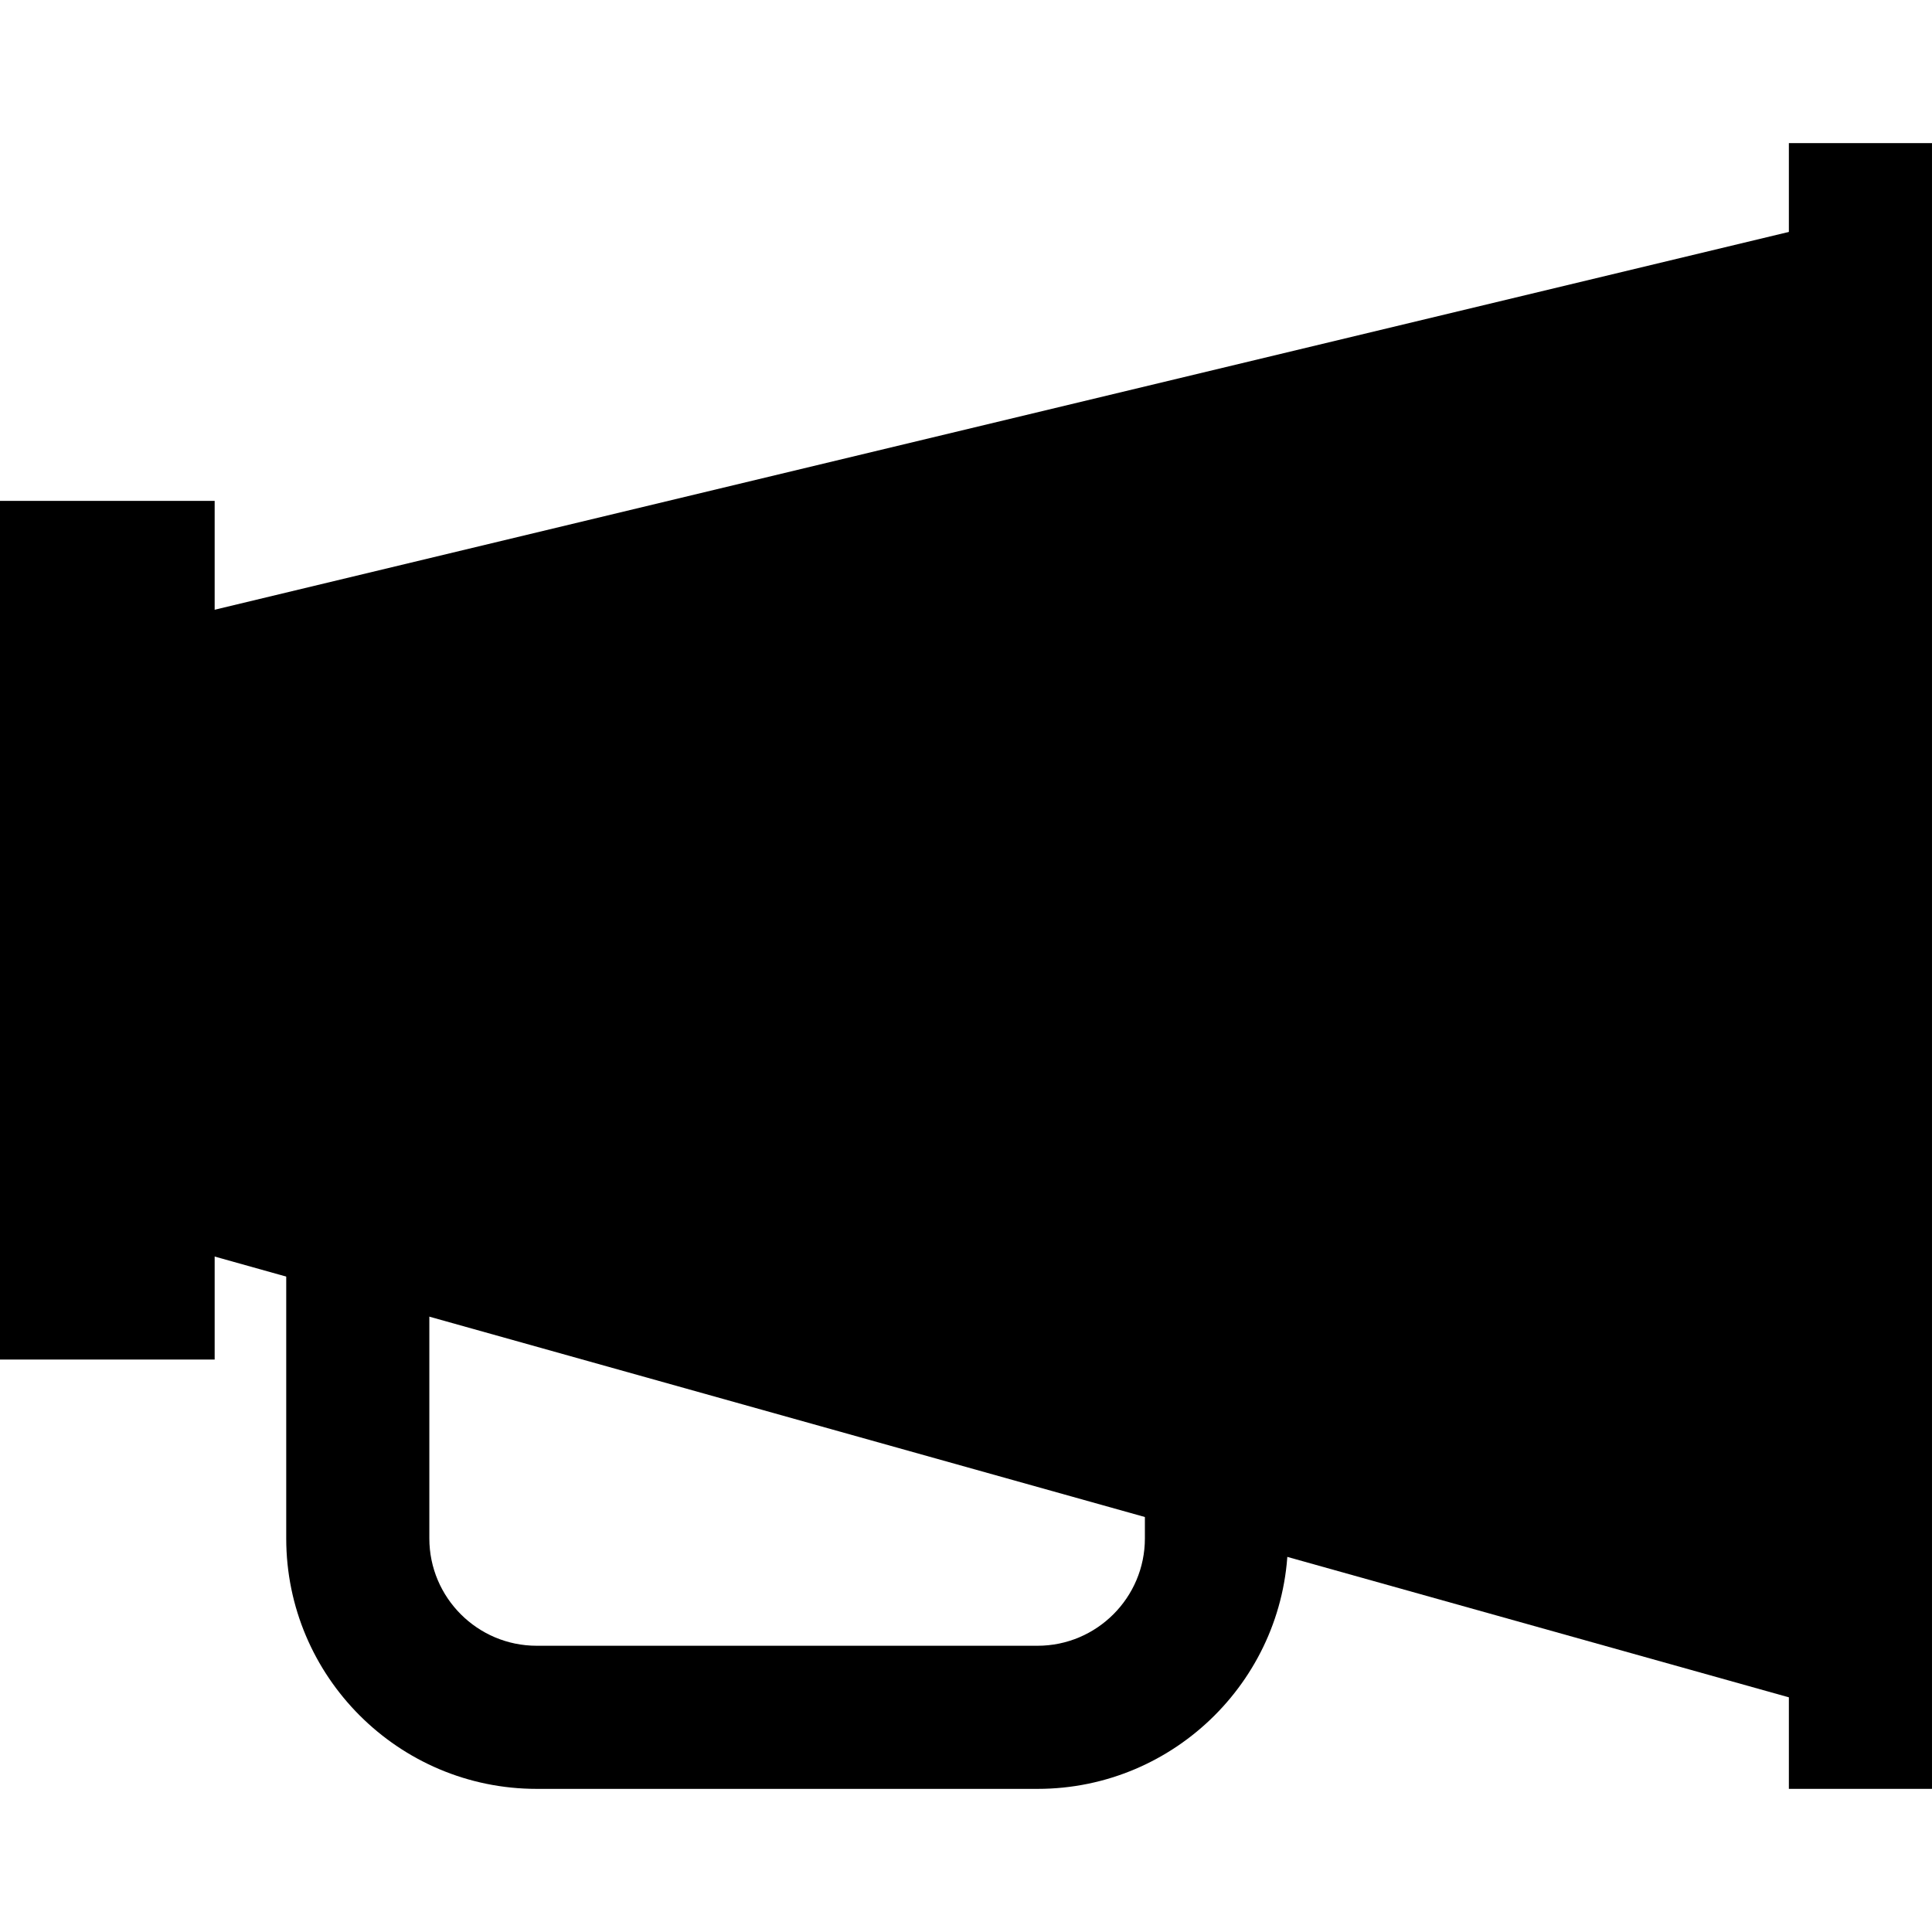
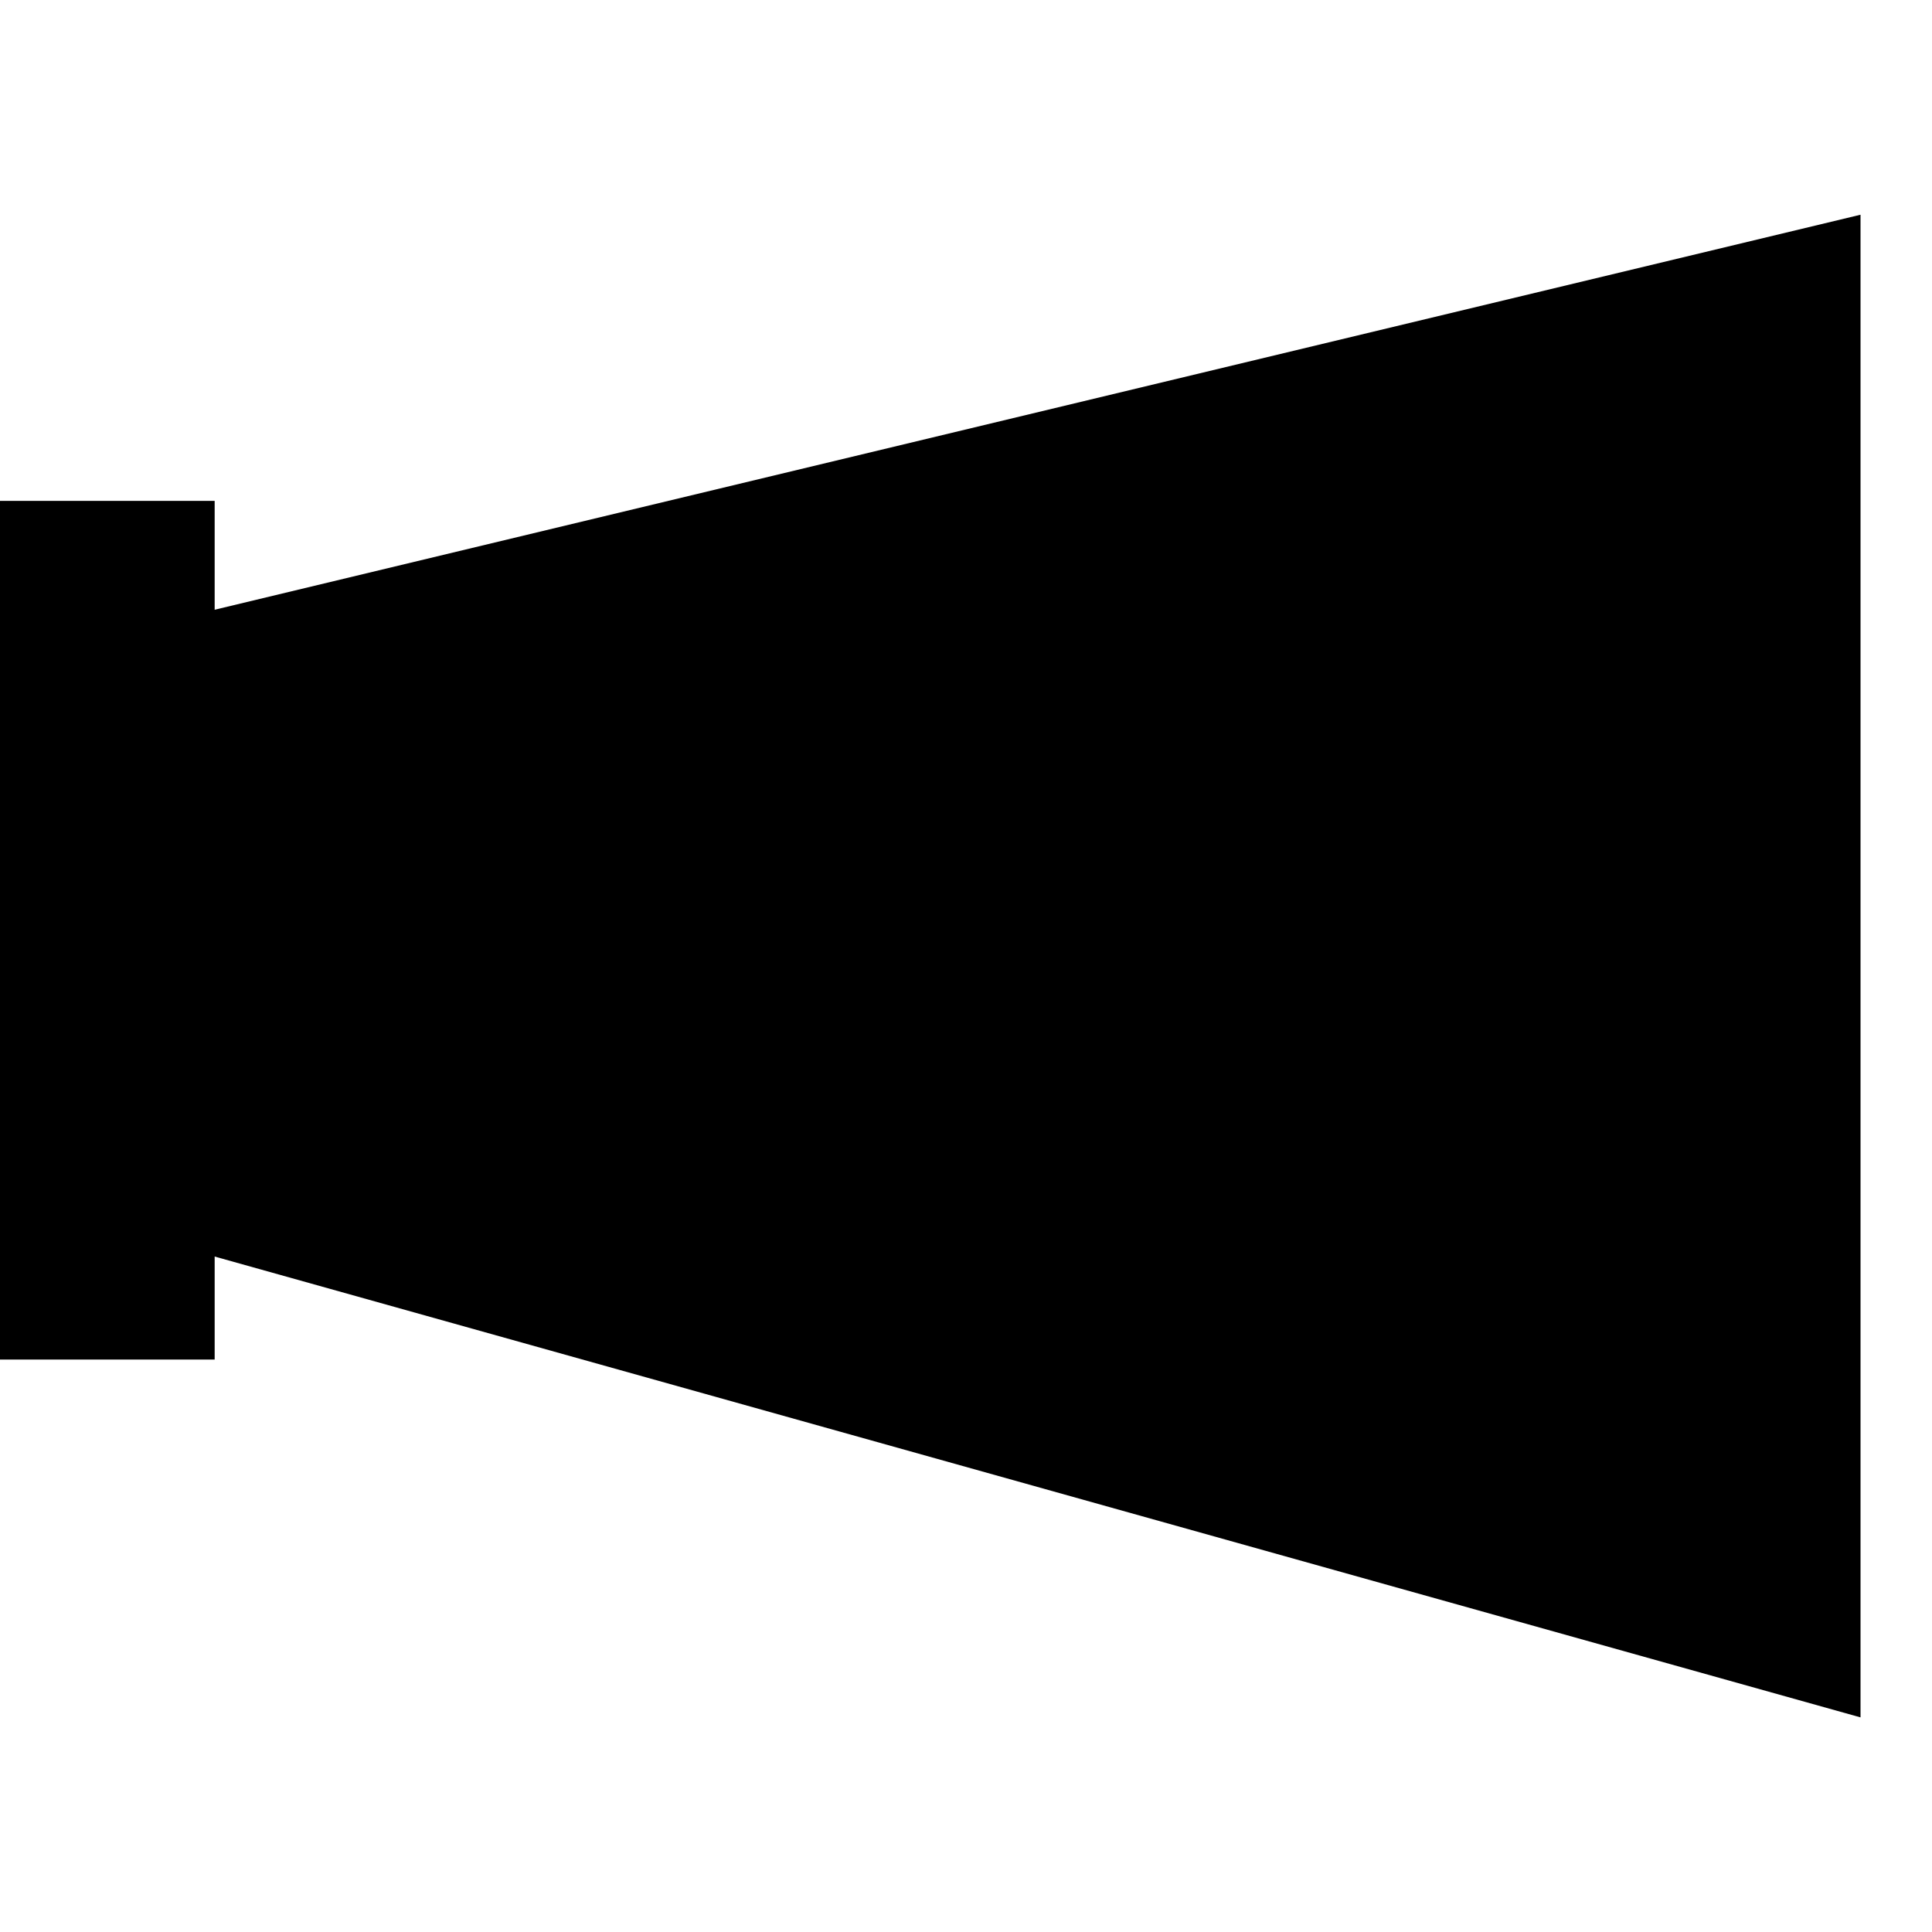
<svg xmlns="http://www.w3.org/2000/svg" width="1200pt" height="1200pt" version="1.1" viewBox="0 0 1200 1200">
  <path d="m1155.6 1066.7-1111.1-311.11v-355.55l1111.1-266.67z" />
  <path d="m0 311.11h133.33v533.33h-133.33z" />
-   <path d="m1111.1 88.891h88.891v1022.2h-88.891z" />
-   <path d="m644.45 1111.1h-311.11c-85.781 0-155.56-69.777-155.56-155.55v-244.45h622.22v244.45c0 85.777-69.777 155.55-155.55 155.55zm-377.78-311.11v155.55c0 36.758 29.91 66.668 66.664 66.668h311.11c36.754 0 66.668-29.91 66.668-66.668v-155.55z" />
</svg>